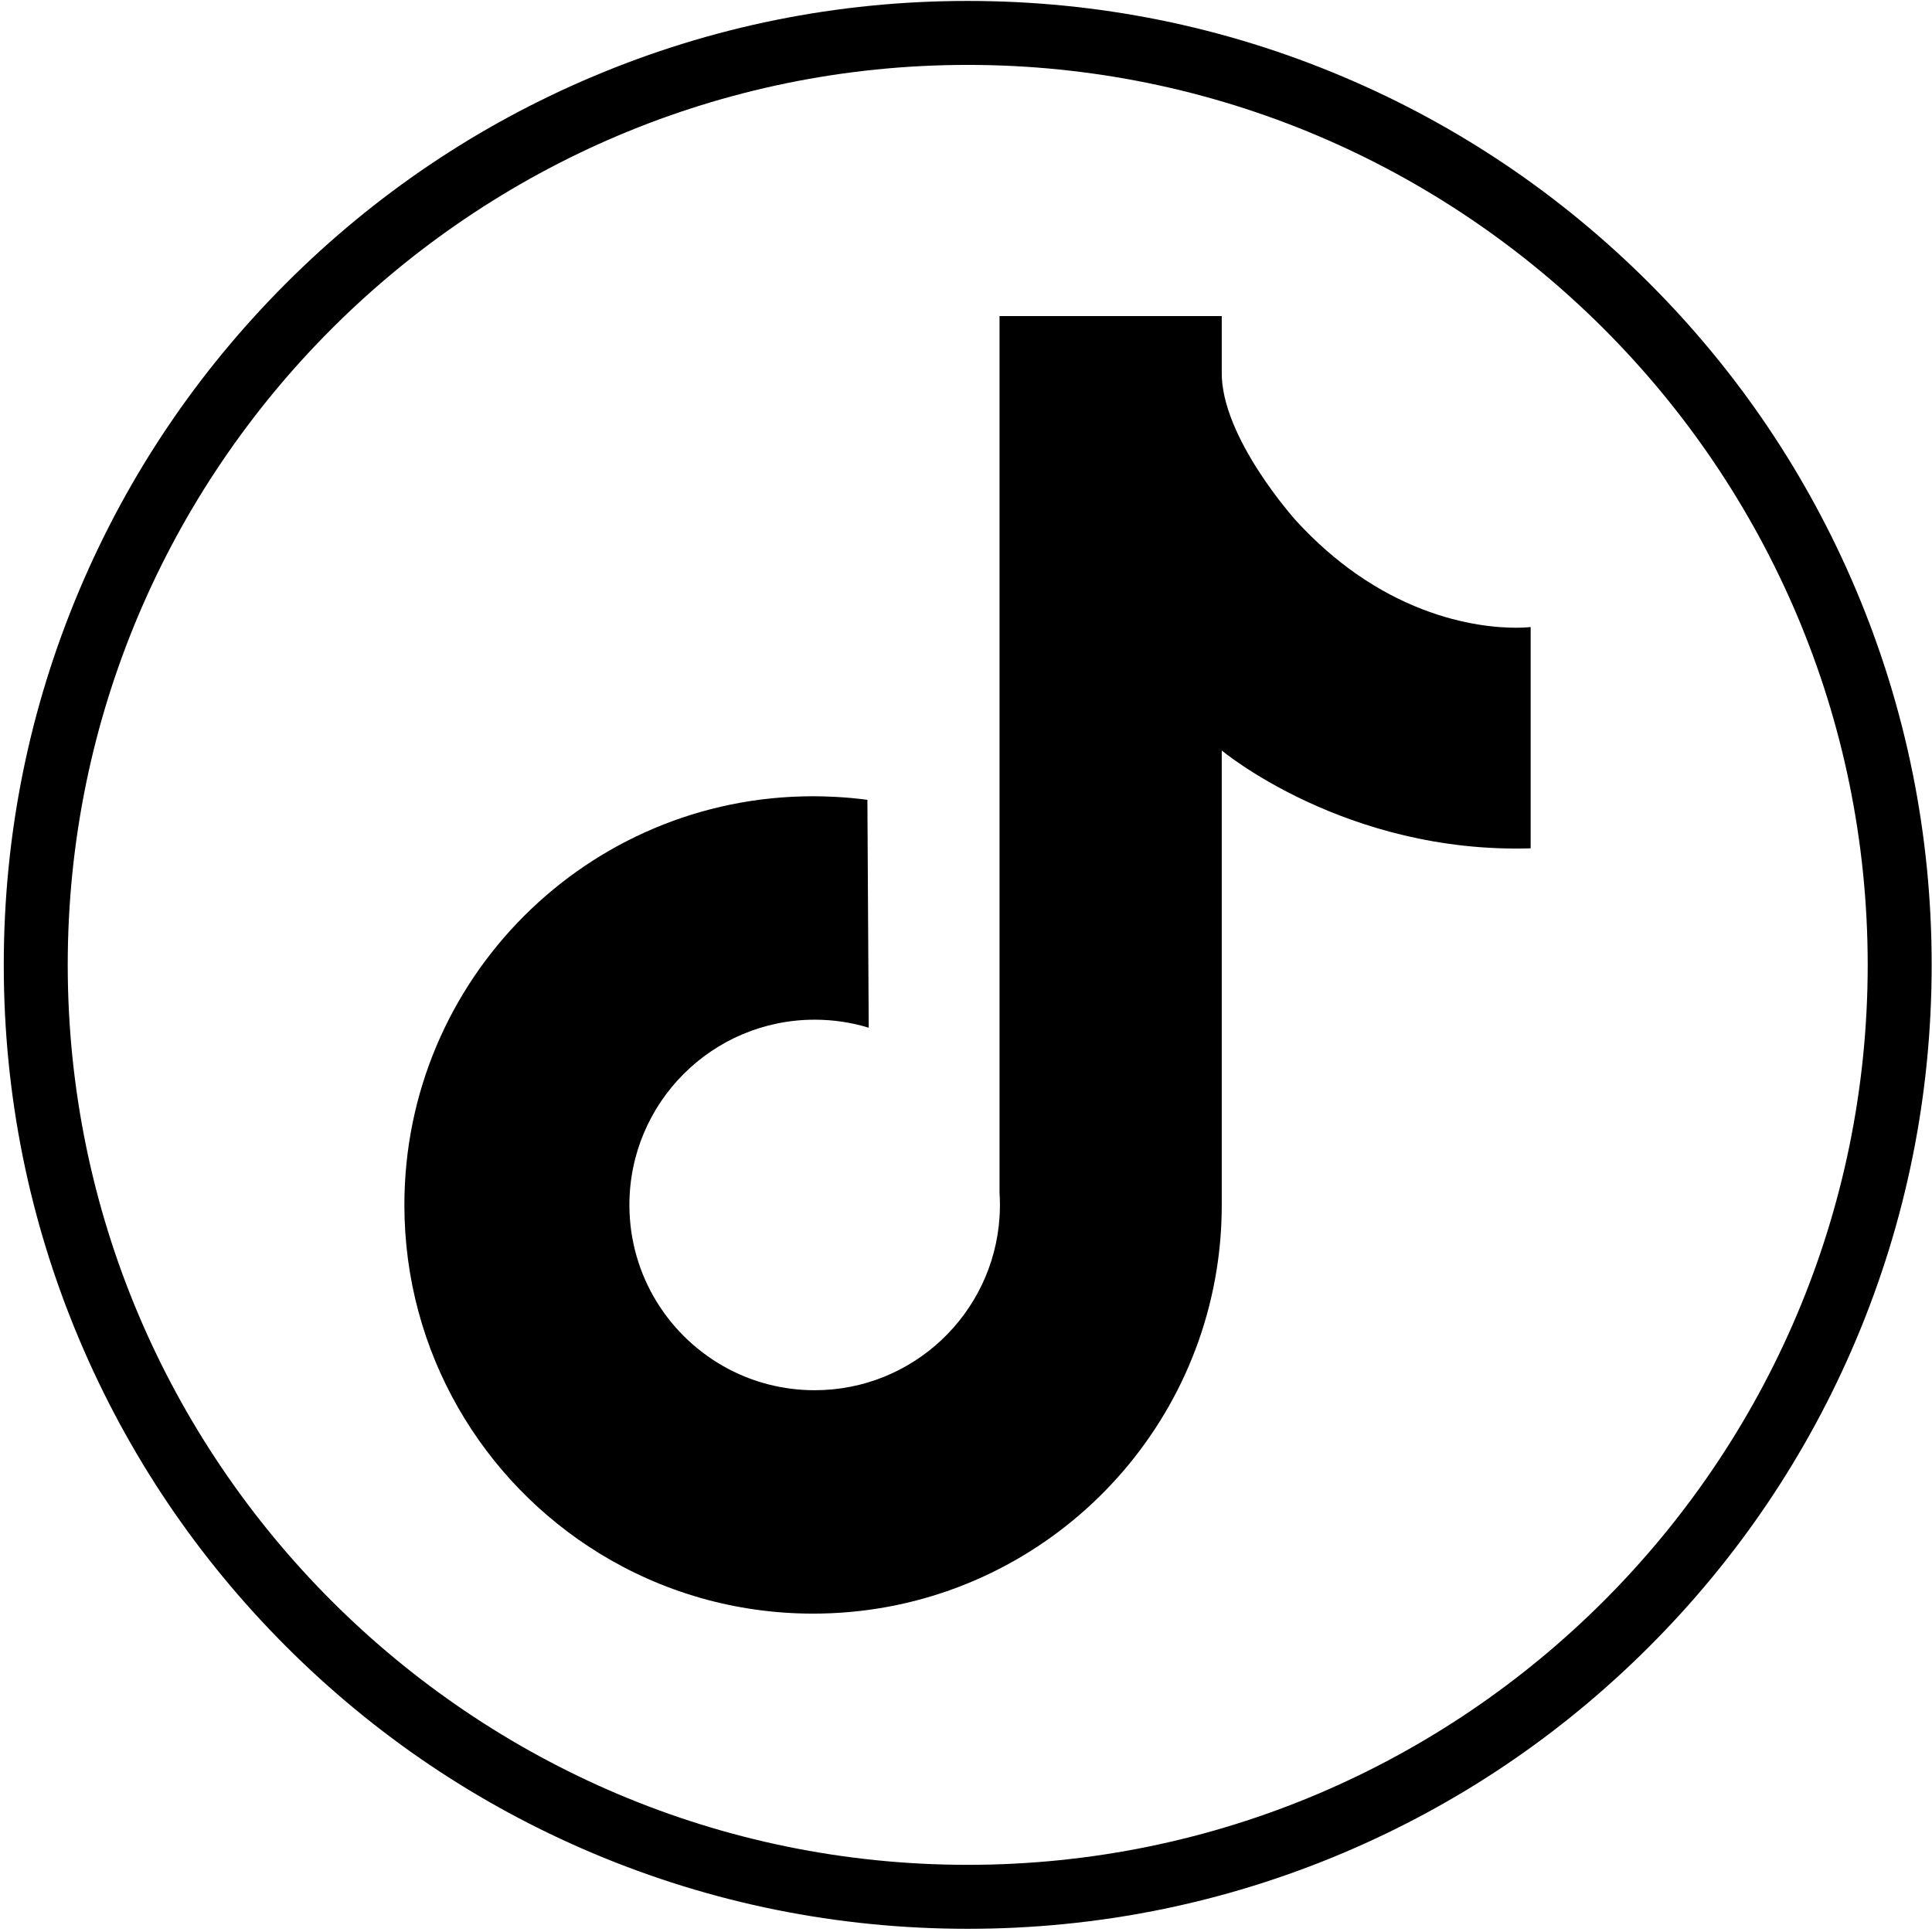
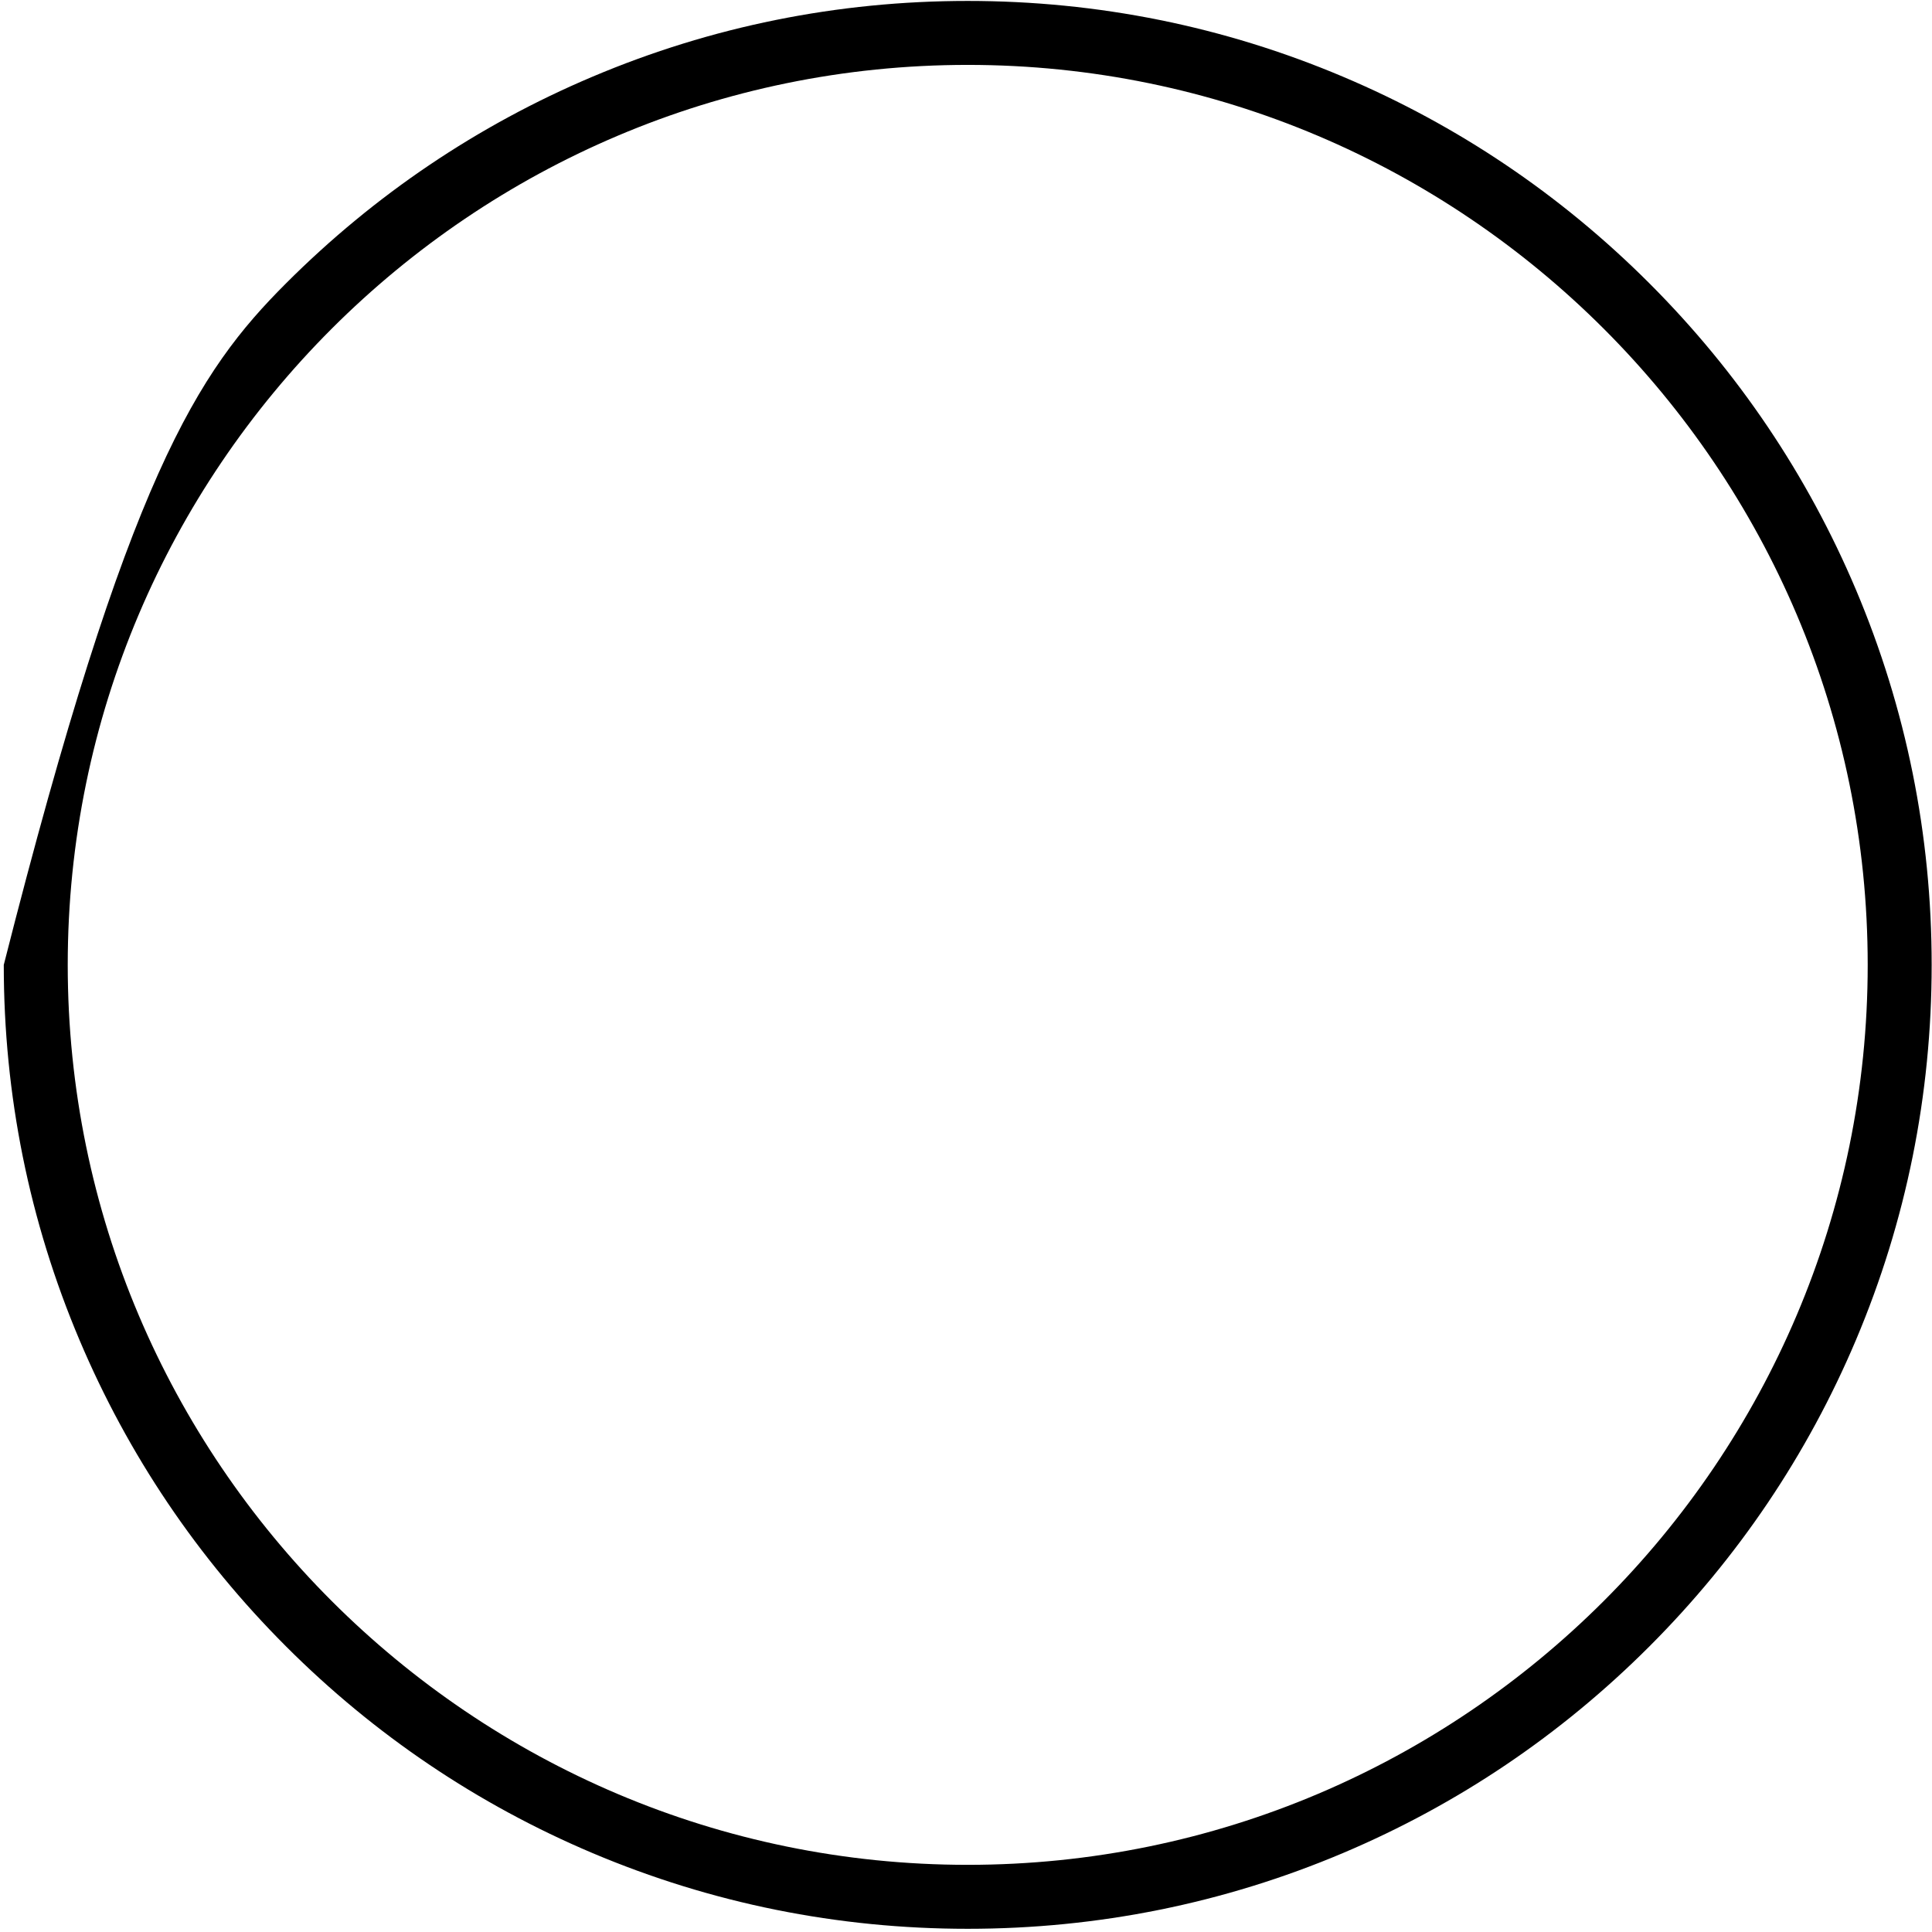
<svg xmlns="http://www.w3.org/2000/svg" width="100%" height="100%" viewBox="0 0 179 179" version="1.1" xml:space="preserve" style="fill-rule:evenodd;clip-rule:evenodd;stroke-linejoin:round;stroke-miterlimit:2;">
  <g transform="matrix(1,0,0,1,-2731.73,-710.976)">
    <g transform="matrix(2.667,0,0,2.667,-31.474,23.606)">
      <g transform="matrix(1,0,0,1,1069.69,322.515)">
-         <path d="M0,-62.529C-17.239,-62.529 -31.265,-48.504 -31.265,-31.265C-31.265,-14.025 -17.24,-0 0,-0C17.239,-0 31.265,-14.025 31.265,-31.264C31.265,-48.504 17.239,-62.529 0,-62.529M0,2.222C-4.52,2.222 -8.906,1.337 -13.035,-0.409C-17.023,-2.096 -20.604,-4.51 -23.679,-7.586C-26.754,-10.661 -29.168,-14.242 -30.855,-18.229C-32.602,-22.359 -33.487,-26.744 -33.487,-31.264C-33.487,-35.785 -32.602,-40.17 -30.855,-44.3C-29.168,-48.287 -26.754,-51.868 -23.679,-54.943C-20.604,-58.018 -17.023,-60.433 -13.035,-62.119C-8.906,-63.866 -4.52,-64.751 0,-64.751C4.52,-64.751 8.906,-63.866 13.035,-62.119C17.023,-60.433 20.604,-58.018 23.679,-54.943C26.754,-51.868 29.168,-48.287 30.855,-44.3C32.601,-40.17 33.487,-35.785 33.487,-31.265C33.487,-26.744 32.601,-22.359 30.855,-18.229C29.168,-14.242 26.754,-10.661 23.679,-7.586C20.604,-4.51 17.023,-2.096 13.035,-0.409C8.906,1.337 4.52,2.222 0,2.222" style="fill-rule:nonzero;" />
+         <path d="M0,-62.529C-17.239,-62.529 -31.265,-48.504 -31.265,-31.265C-31.265,-14.025 -17.24,-0 0,-0C17.239,-0 31.265,-14.025 31.265,-31.264C31.265,-48.504 17.239,-62.529 0,-62.529M0,2.222C-4.52,2.222 -8.906,1.337 -13.035,-0.409C-17.023,-2.096 -20.604,-4.51 -23.679,-7.586C-26.754,-10.661 -29.168,-14.242 -30.855,-18.229C-32.602,-22.359 -33.487,-26.744 -33.487,-31.264C-29.168,-48.287 -26.754,-51.868 -23.679,-54.943C-20.604,-58.018 -17.023,-60.433 -13.035,-62.119C-8.906,-63.866 -4.52,-64.751 0,-64.751C4.52,-64.751 8.906,-63.866 13.035,-62.119C17.023,-60.433 20.604,-58.018 23.679,-54.943C26.754,-51.868 29.168,-48.287 30.855,-44.3C32.601,-40.17 33.487,-35.785 33.487,-31.265C33.487,-26.744 32.601,-22.359 30.855,-18.229C29.168,-14.242 26.754,-10.661 23.679,-7.586C20.604,-4.51 17.023,-2.096 13.035,-0.409C8.906,1.337 4.52,2.222 0,2.222" style="fill-rule:nonzero;" />
      </g>
    </g>
    <g transform="matrix(2.667,0,0,2.667,-31.474,23.606)">
      <g transform="matrix(1,0,0,1,1083.19,304.831)">
-         <path d="M0,-27.162C-0.691,-27.645 -1.397,-28.25 -2.092,-29.009C-2.092,-29.009 -4.716,-31.909 -4.675,-34.188L-4.675,-36.119L-12.395,-36.119L-12.395,-5.665C-12.386,-5.525 -12.381,-5.383 -12.381,-5.24C-12.381,-5.098 -12.386,-4.956 -12.395,-4.816C-12.613,-1.459 -15.405,1.196 -18.817,1.196C-19.895,1.196 -20.911,0.931 -21.804,0.462C-23.854,-0.614 -25.253,-2.764 -25.253,-5.24C-25.253,-8.795 -22.371,-11.676 -18.817,-11.676C-18.164,-11.676 -17.533,-11.579 -16.939,-11.397L-16.976,-17.719L-16.985,-19.314C-17.355,-19.363 -17.729,-19.398 -18.107,-19.417C-18.36,-19.431 -18.616,-19.438 -18.872,-19.438C-26.713,-19.438 -33.07,-13.081 -33.07,-5.24C-33.07,-0.118 -30.357,4.372 -26.289,6.868C-26.289,6.868 -26.289,6.869 -26.288,6.869C-24.13,8.193 -21.59,8.957 -18.872,8.957C-11.802,8.957 -5.94,3.79 -4.855,-2.974C-4.736,-3.712 -4.675,-4.469 -4.675,-5.24L-4.675,-21.028C-4.675,-21.028 -0.38,-17.435 6.056,-17.629L6.056,-25.317C6.056,-25.317 3.185,-24.938 0,-27.162" style="fill-rule:nonzero;" />
-       </g>
+         </g>
    </g>
  </g>
</svg>